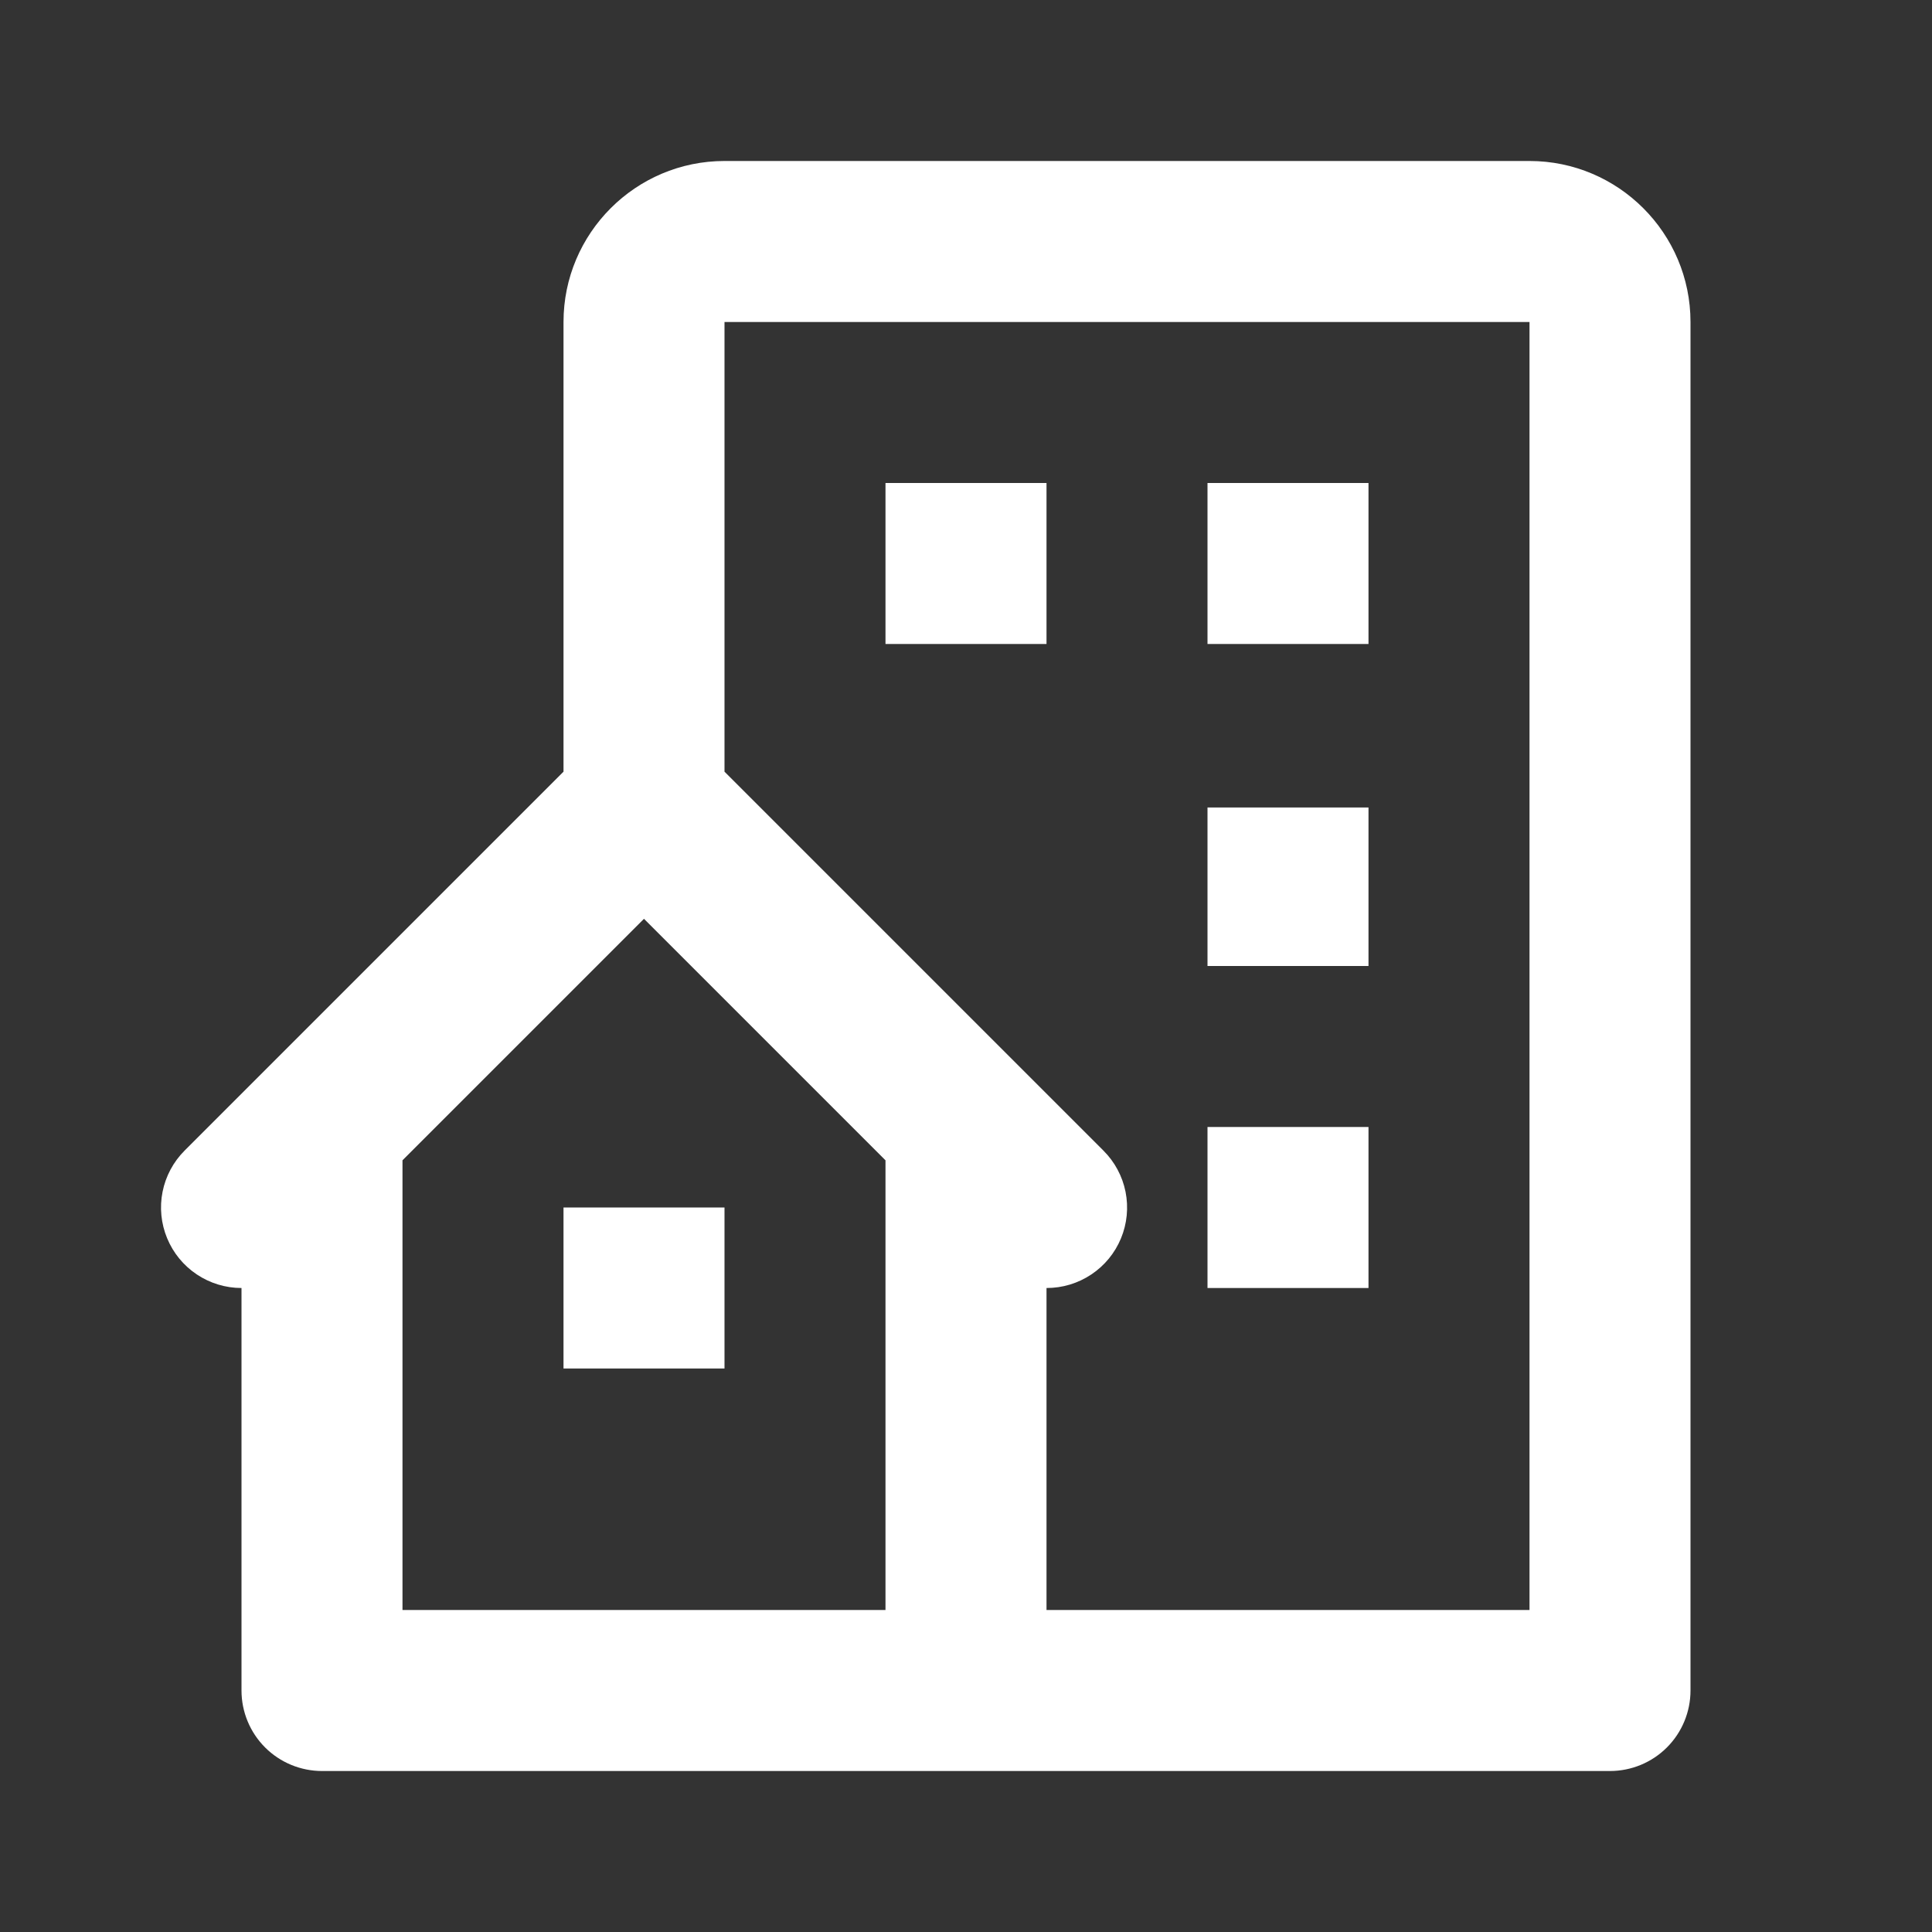
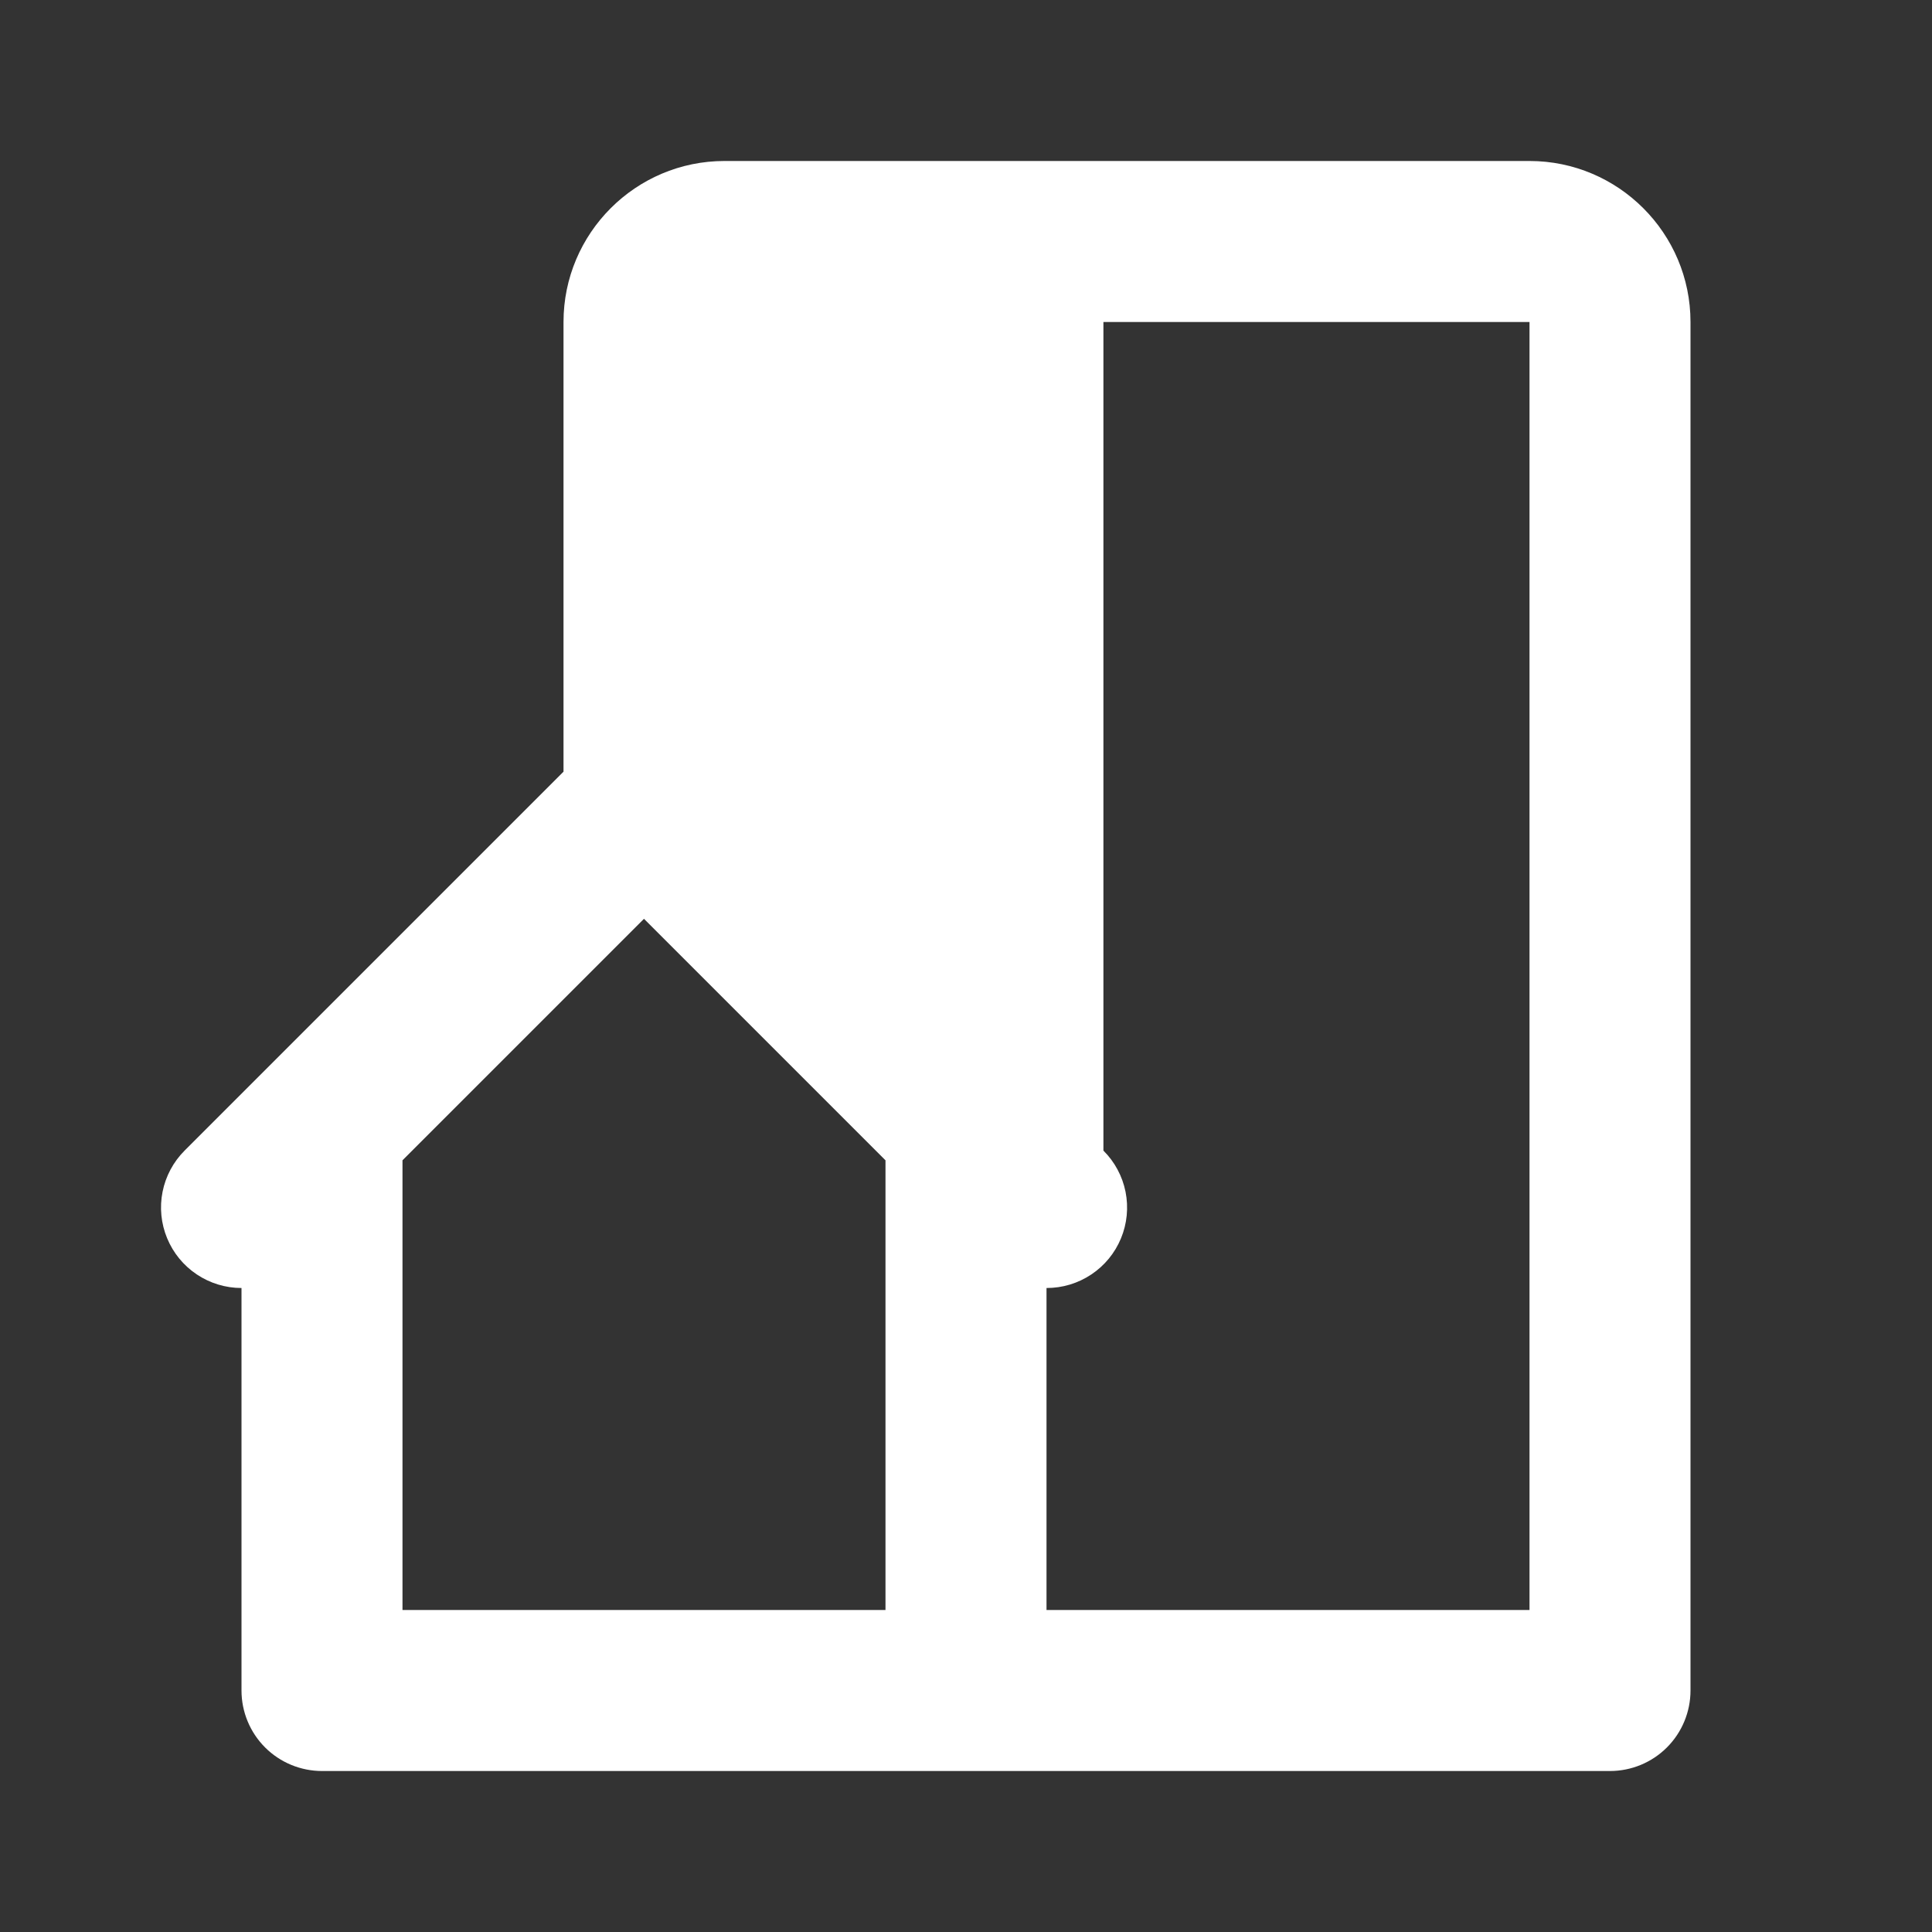
<svg xmlns="http://www.w3.org/2000/svg" width="64" height="64" viewBox="0 0 64 64" fill="none">
  <rect x="0" y="0" width="64" height="64" fill="#333333" stroke="none" />
-   <path d="M50.667 5.333H24C21.059 5.333 18.667 7.725 18.667 10.667V25.563L6.115 38.115C5.742 38.488 5.488 38.963 5.385 39.48C5.282 39.997 5.335 40.533 5.537 41.02C5.739 41.508 6.08 41.924 6.519 42.217C6.957 42.51 7.473 42.667 8 42.667V56C8 56.707 8.281 57.386 8.781 57.886C9.281 58.386 9.96 58.667 10.667 58.667H53.333C54.041 58.667 54.719 58.386 55.219 57.886C55.719 57.386 56 56.707 56 56V10.667C56 7.725 53.608 5.333 50.667 5.333ZM29.333 53.333H13.333V38.437L21.333 30.437L29.333 38.437V53.333ZM50.667 53.333H34.667V42.667C35.195 42.668 35.711 42.512 36.15 42.219C36.59 41.927 36.932 41.51 37.134 41.022C37.336 40.534 37.388 39.998 37.285 39.48C37.181 38.962 36.926 38.487 36.552 38.115L24 25.563V10.667H50.667V53.333Z" fill="white" />
-   <path d="M29.333 16H34.667V21.333H29.333V16ZM40 16H45.333V21.333H40V16ZM40 26.749H45.333V32H40V26.749ZM40 37.333H45.333V42.667H40V37.333ZM18.667 40H24V45.333H18.667V40Z" fill="white" />
+   <path d="M50.667 5.333H24C21.059 5.333 18.667 7.725 18.667 10.667V25.563L6.115 38.115C5.742 38.488 5.488 38.963 5.385 39.48C5.282 39.997 5.335 40.533 5.537 41.02C5.739 41.508 6.08 41.924 6.519 42.217C6.957 42.51 7.473 42.667 8 42.667V56C8 56.707 8.281 57.386 8.781 57.886C9.281 58.386 9.96 58.667 10.667 58.667H53.333C54.041 58.667 54.719 58.386 55.219 57.886C55.719 57.386 56 56.707 56 56V10.667C56 7.725 53.608 5.333 50.667 5.333ZM29.333 53.333H13.333V38.437L21.333 30.437L29.333 38.437V53.333ZM50.667 53.333H34.667V42.667C35.195 42.668 35.711 42.512 36.15 42.219C36.59 41.927 36.932 41.51 37.134 41.022C37.336 40.534 37.388 39.998 37.285 39.48C37.181 38.962 36.926 38.487 36.552 38.115V10.667H50.667V53.333Z" fill="white" />
</svg>